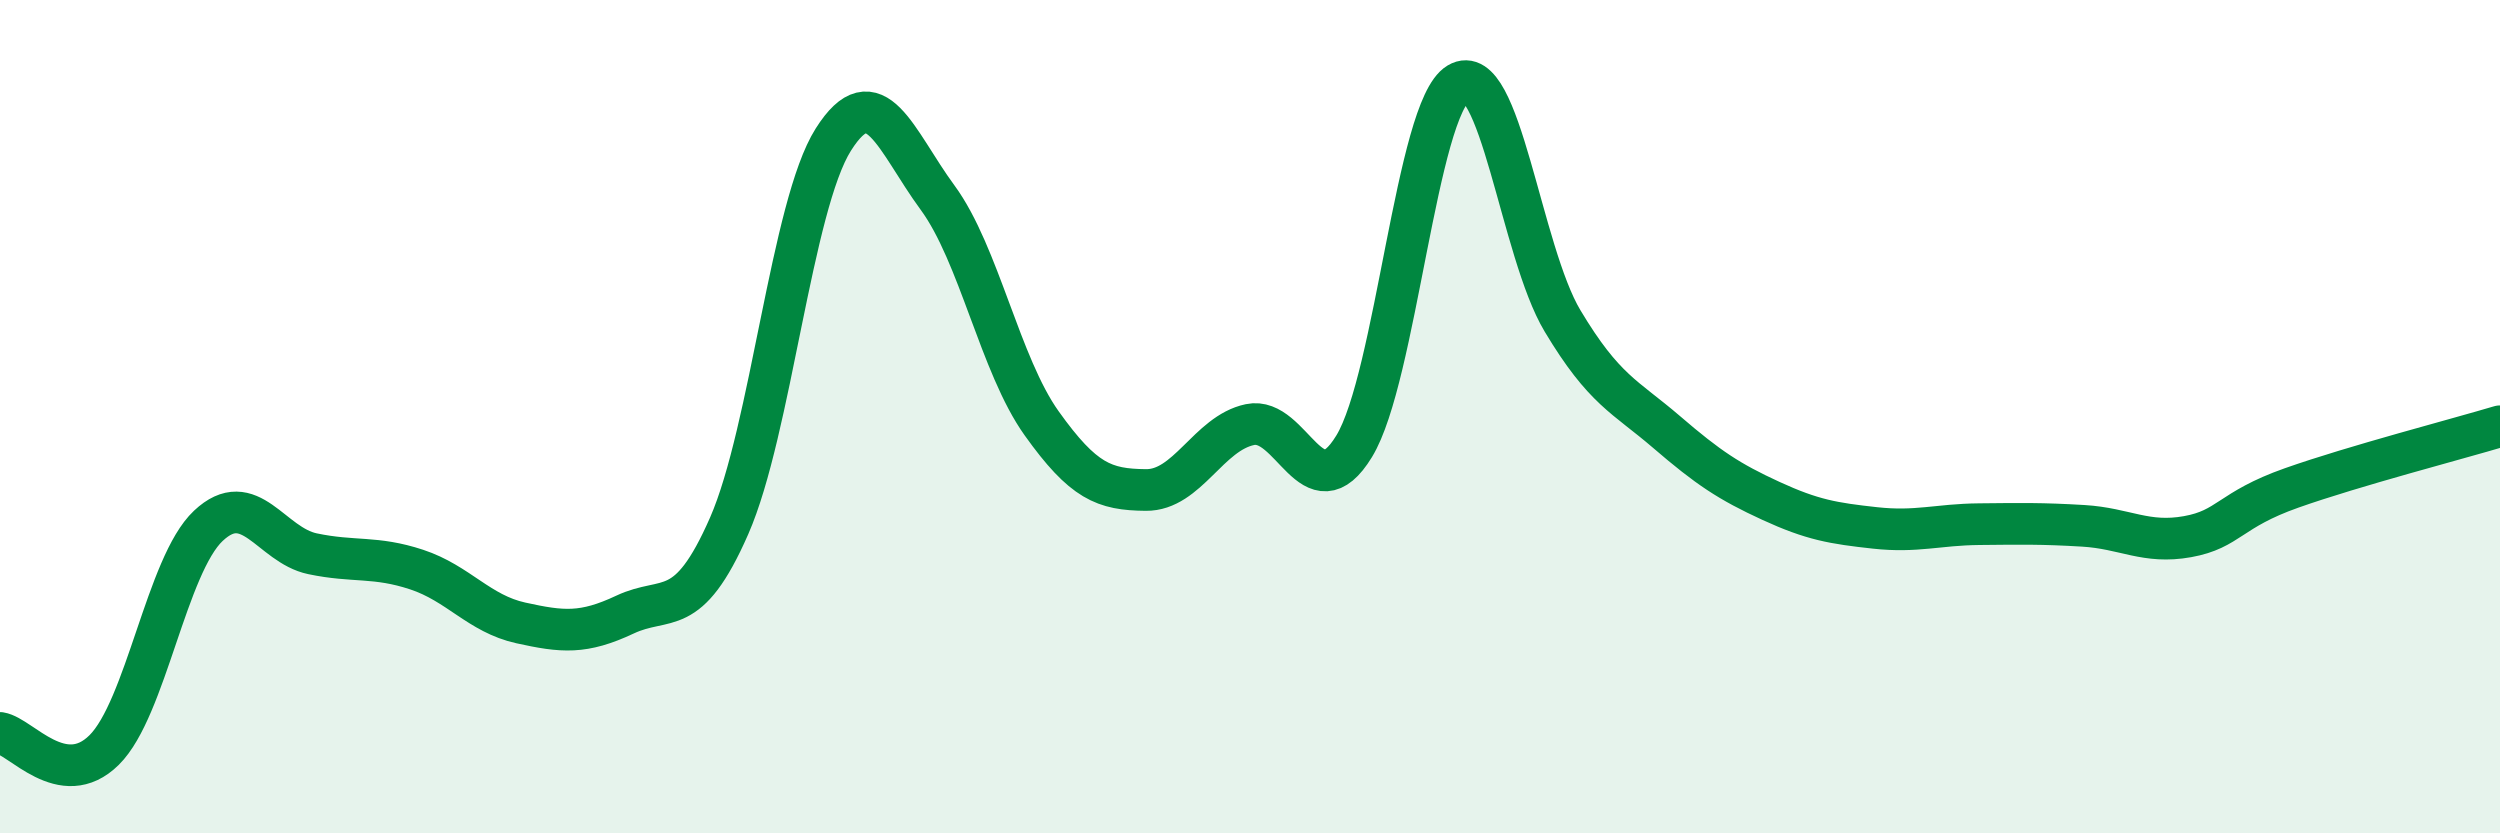
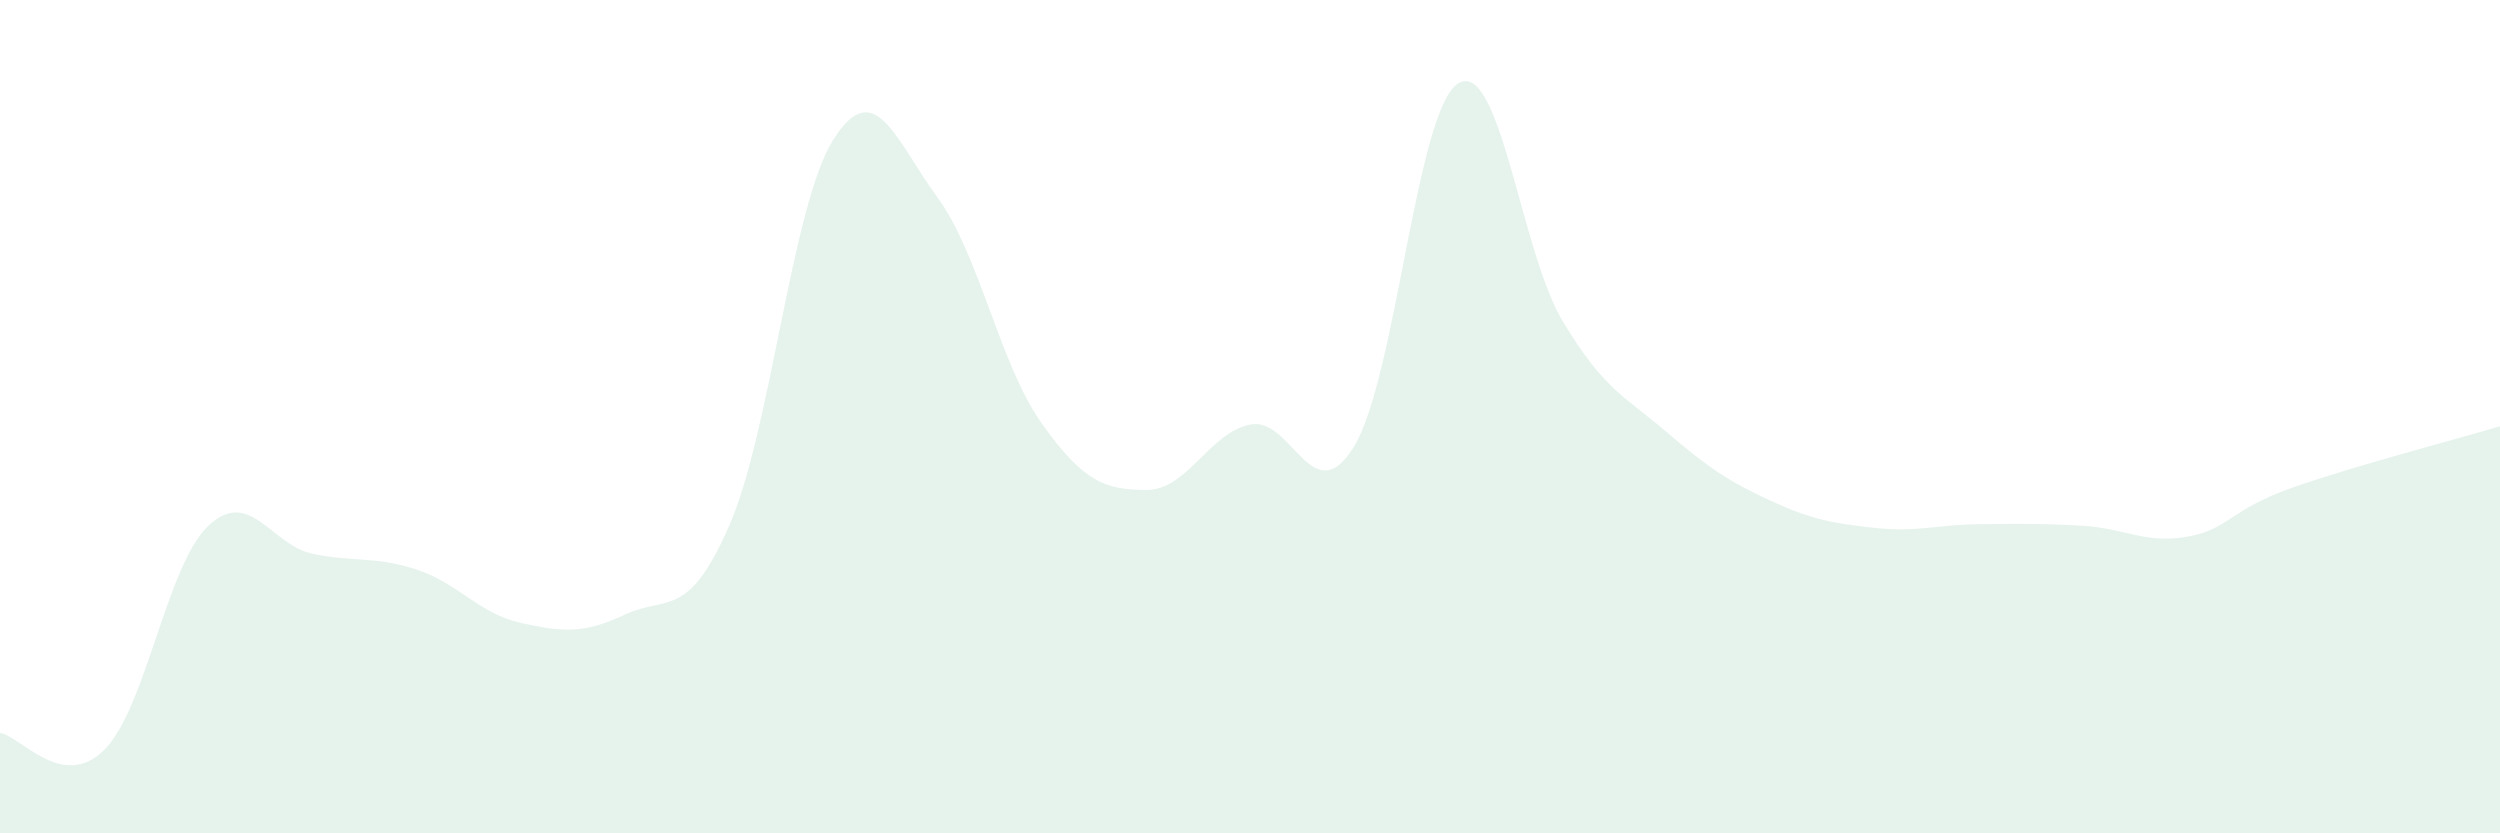
<svg xmlns="http://www.w3.org/2000/svg" width="60" height="20" viewBox="0 0 60 20">
-   <path d="M 0,17.59 C 0.5,17.67 1.5,18.99 2.5,18 C 3.5,17.01 4,13.56 5,12.62 C 6,11.68 6.5,13.08 7.5,13.29 C 8.5,13.5 9,13.34 10,13.67 C 11,14 11.5,14.73 12.5,14.95 C 13.5,15.17 14,15.22 15,14.75 C 16,14.28 16.5,14.9 17.5,12.62 C 18.5,10.34 19,4.93 20,3.35 C 21,1.77 21.5,3.38 22.5,4.74 C 23.5,6.1 24,8.76 25,10.16 C 26,11.56 26.5,11.75 27.5,11.76 C 28.5,11.77 29,10.4 30,10.19 C 31,9.98 31.5,12.35 32.5,10.71 C 33.5,9.07 34,2.6 35,2 C 36,1.4 36.5,6.03 37.5,7.7 C 38.5,9.37 39,9.51 40,10.37 C 41,11.23 41.5,11.56 42.5,12.02 C 43.5,12.48 44,12.56 45,12.67 C 46,12.78 46.5,12.59 47.5,12.58 C 48.5,12.57 49,12.56 50,12.62 C 51,12.68 51.5,13.06 52.5,12.88 C 53.5,12.7 53.5,12.24 55,11.71 C 56.5,11.18 59,10.53 60,10.23L60 20L0 20Z" fill="#008740" opacity="0.1" stroke-linecap="round" stroke-linejoin="round" />
-   <path d="M 0,17.59 C 0.5,17.67 1.5,18.99 2.5,18 C 3.5,17.01 4,13.56 5,12.62 C 6,11.68 6.5,13.08 7.5,13.29 C 8.5,13.5 9,13.34 10,13.67 C 11,14 11.5,14.73 12.5,14.95 C 13.5,15.17 14,15.22 15,14.75 C 16,14.28 16.5,14.9 17.5,12.62 C 18.5,10.34 19,4.93 20,3.35 C 21,1.77 21.5,3.38 22.5,4.74 C 23.5,6.1 24,8.76 25,10.16 C 26,11.56 26.5,11.75 27.5,11.76 C 28.5,11.77 29,10.4 30,10.19 C 31,9.98 31.5,12.35 32.5,10.71 C 33.5,9.07 34,2.6 35,2 C 36,1.4 36.5,6.03 37.5,7.7 C 38.5,9.37 39,9.51 40,10.37 C 41,11.23 41.5,11.56 42.5,12.02 C 43.5,12.48 44,12.56 45,12.67 C 46,12.78 46.5,12.59 47.5,12.58 C 48.5,12.57 49,12.56 50,12.62 C 51,12.68 51.5,13.06 52.5,12.88 C 53.5,12.7 53.5,12.24 55,11.71 C 56.5,11.18 59,10.53 60,10.23" stroke="#008740" stroke-width="1" fill="none" stroke-linecap="round" stroke-linejoin="round" />
+   <path d="M 0,17.59 C 0.5,17.67 1.5,18.99 2.5,18 C 3.5,17.01 4,13.56 5,12.62 C 6,11.68 6.5,13.08 7.5,13.29 C 8.5,13.5 9,13.34 10,13.67 C 11,14 11.5,14.73 12.5,14.95 C 13.5,15.17 14,15.22 15,14.75 C 16,14.28 16.5,14.9 17.5,12.62 C 18.5,10.34 19,4.93 20,3.35 C 21,1.77 21.5,3.38 22.5,4.74 C 23.5,6.1 24,8.76 25,10.16 C 26,11.56 26.5,11.75 27.5,11.76 C 28.5,11.77 29,10.4 30,10.19 C 31,9.98 31.5,12.35 32.5,10.71 C 33.5,9.07 34,2.6 35,2 C 36,1.4 36.5,6.03 37.5,7.7 C 38.5,9.37 39,9.51 40,10.37 C 41,11.23 41.5,11.56 42.5,12.02 C 43.5,12.48 44,12.56 45,12.67 C 46,12.78 46.5,12.59 47.5,12.58 C 48.5,12.57 49,12.56 50,12.62 C 51,12.68 51.5,13.06 52.5,12.88 C 53.5,12.7 53.5,12.24 55,11.71 C 56.5,11.18 59,10.53 60,10.23L60 20L0 20" fill="#008740" opacity="0.1" stroke-linecap="round" stroke-linejoin="round" />
</svg>